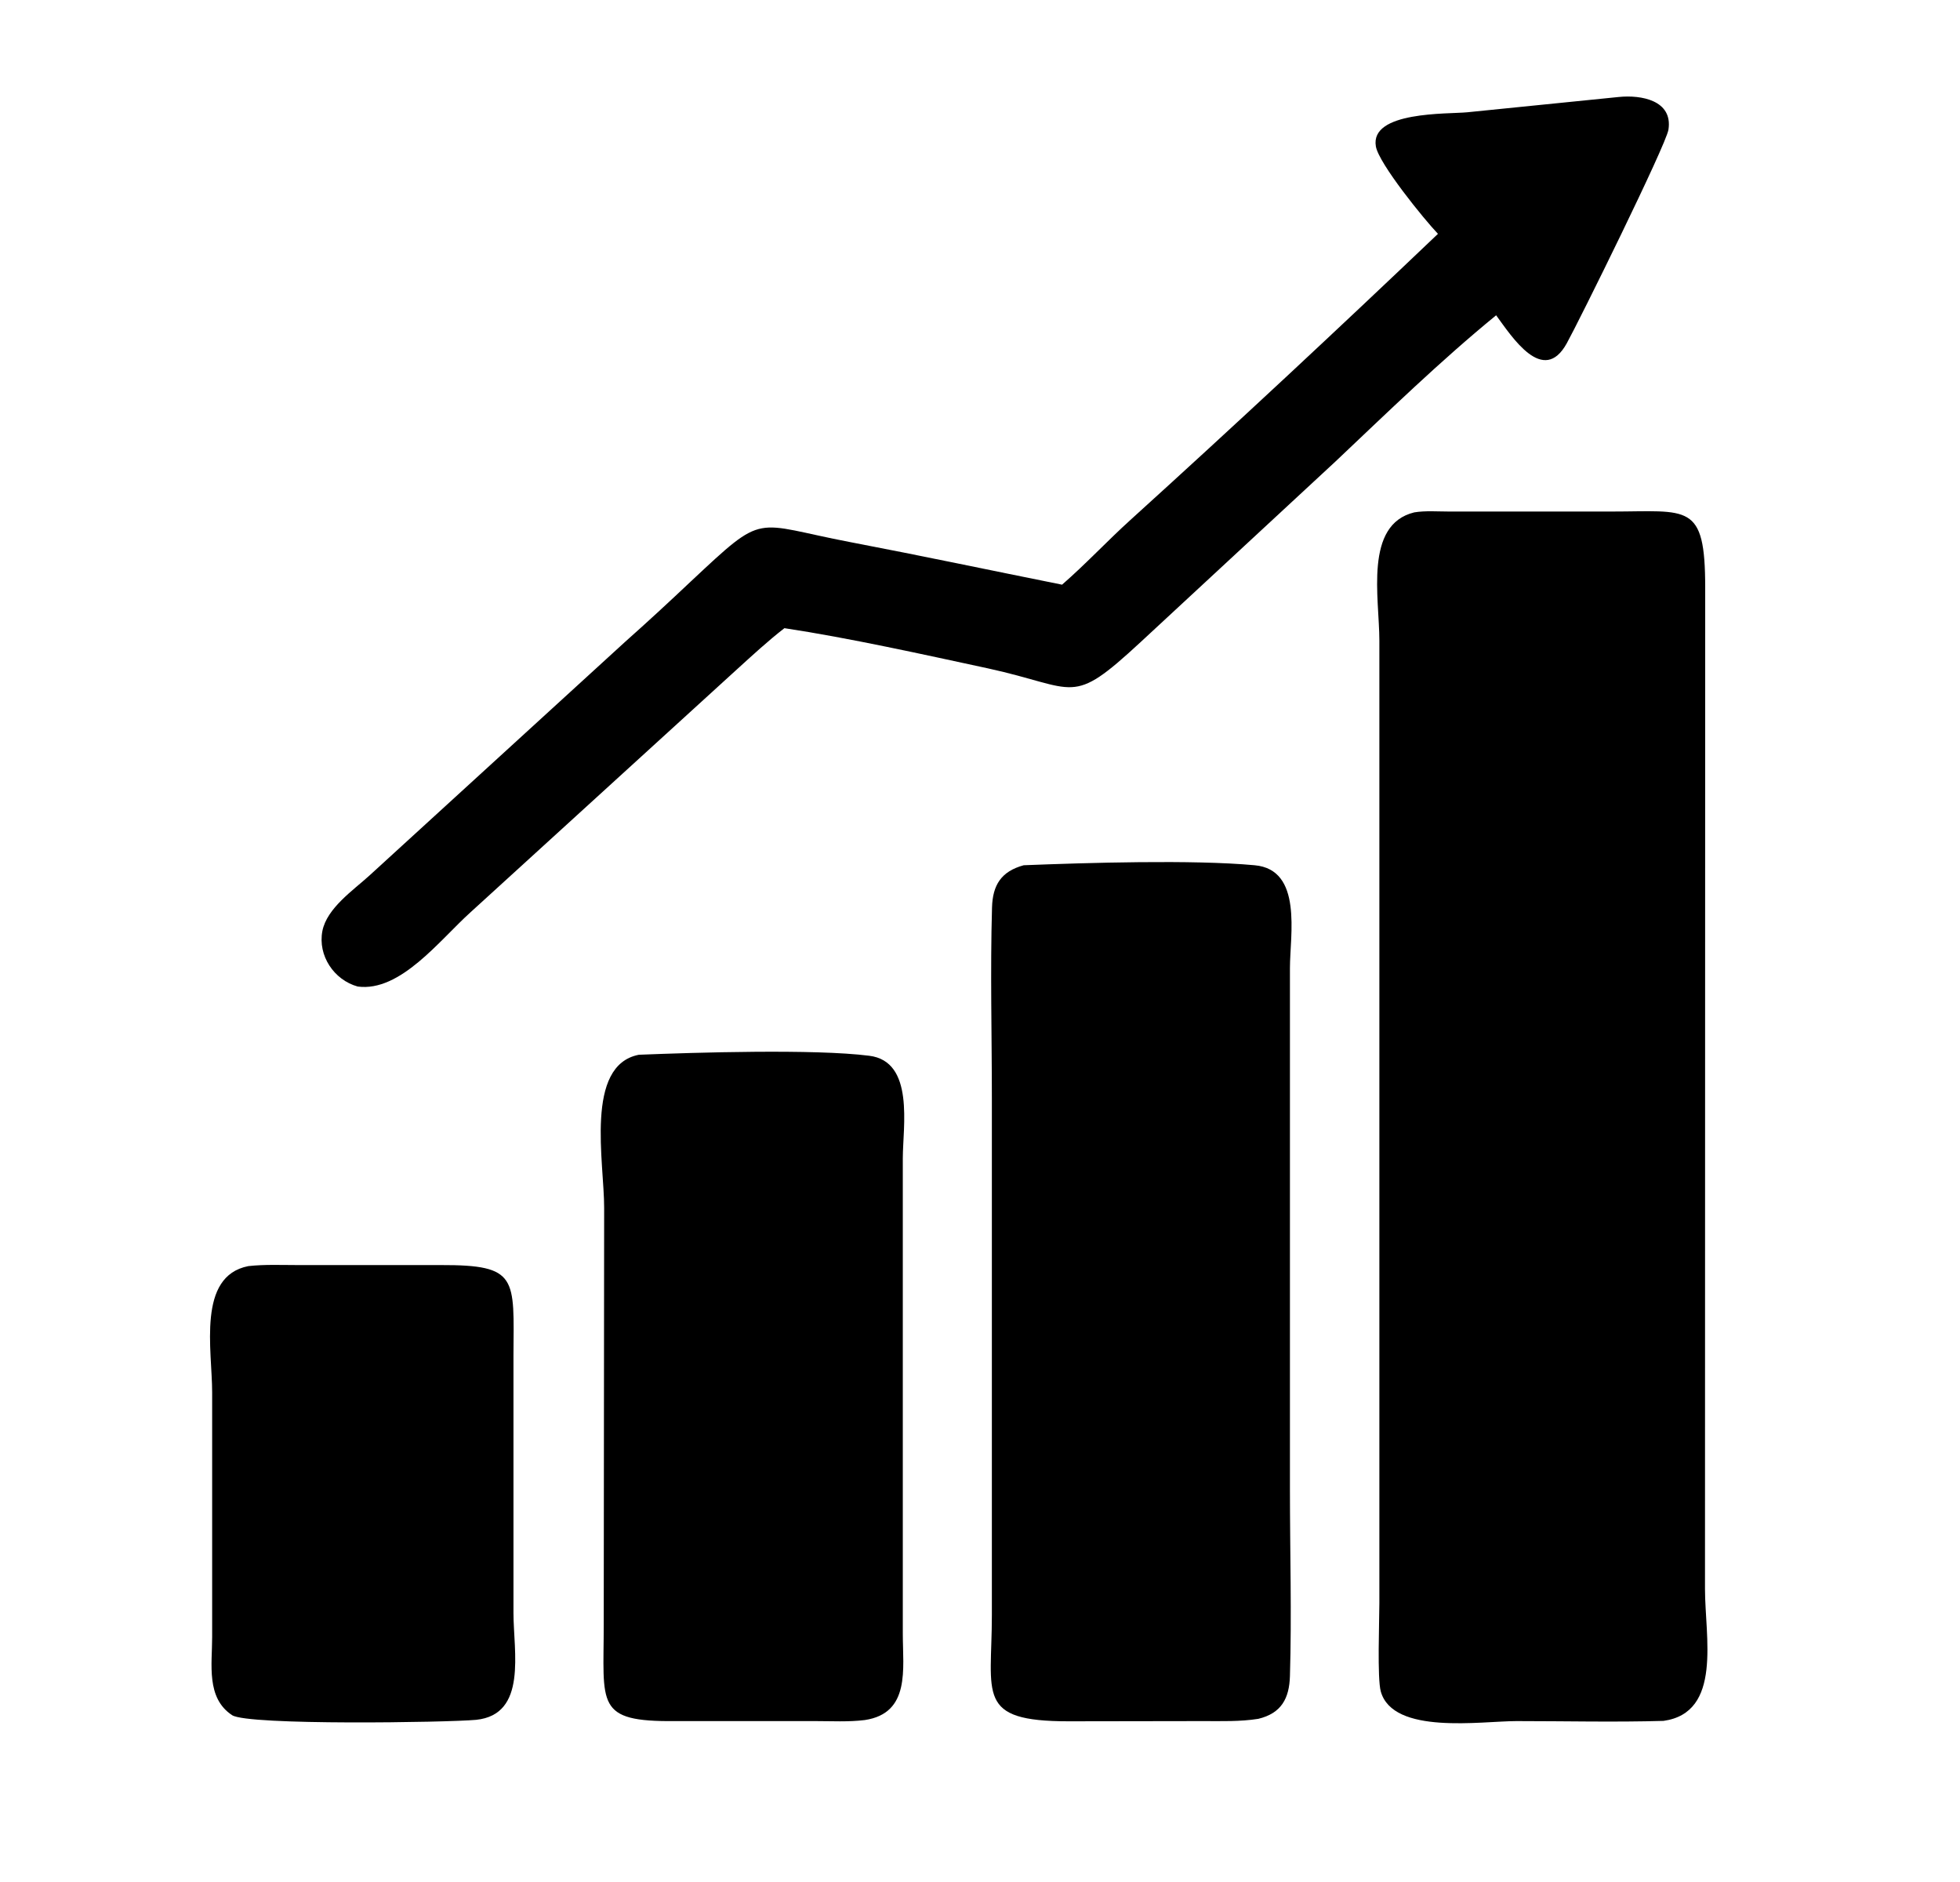
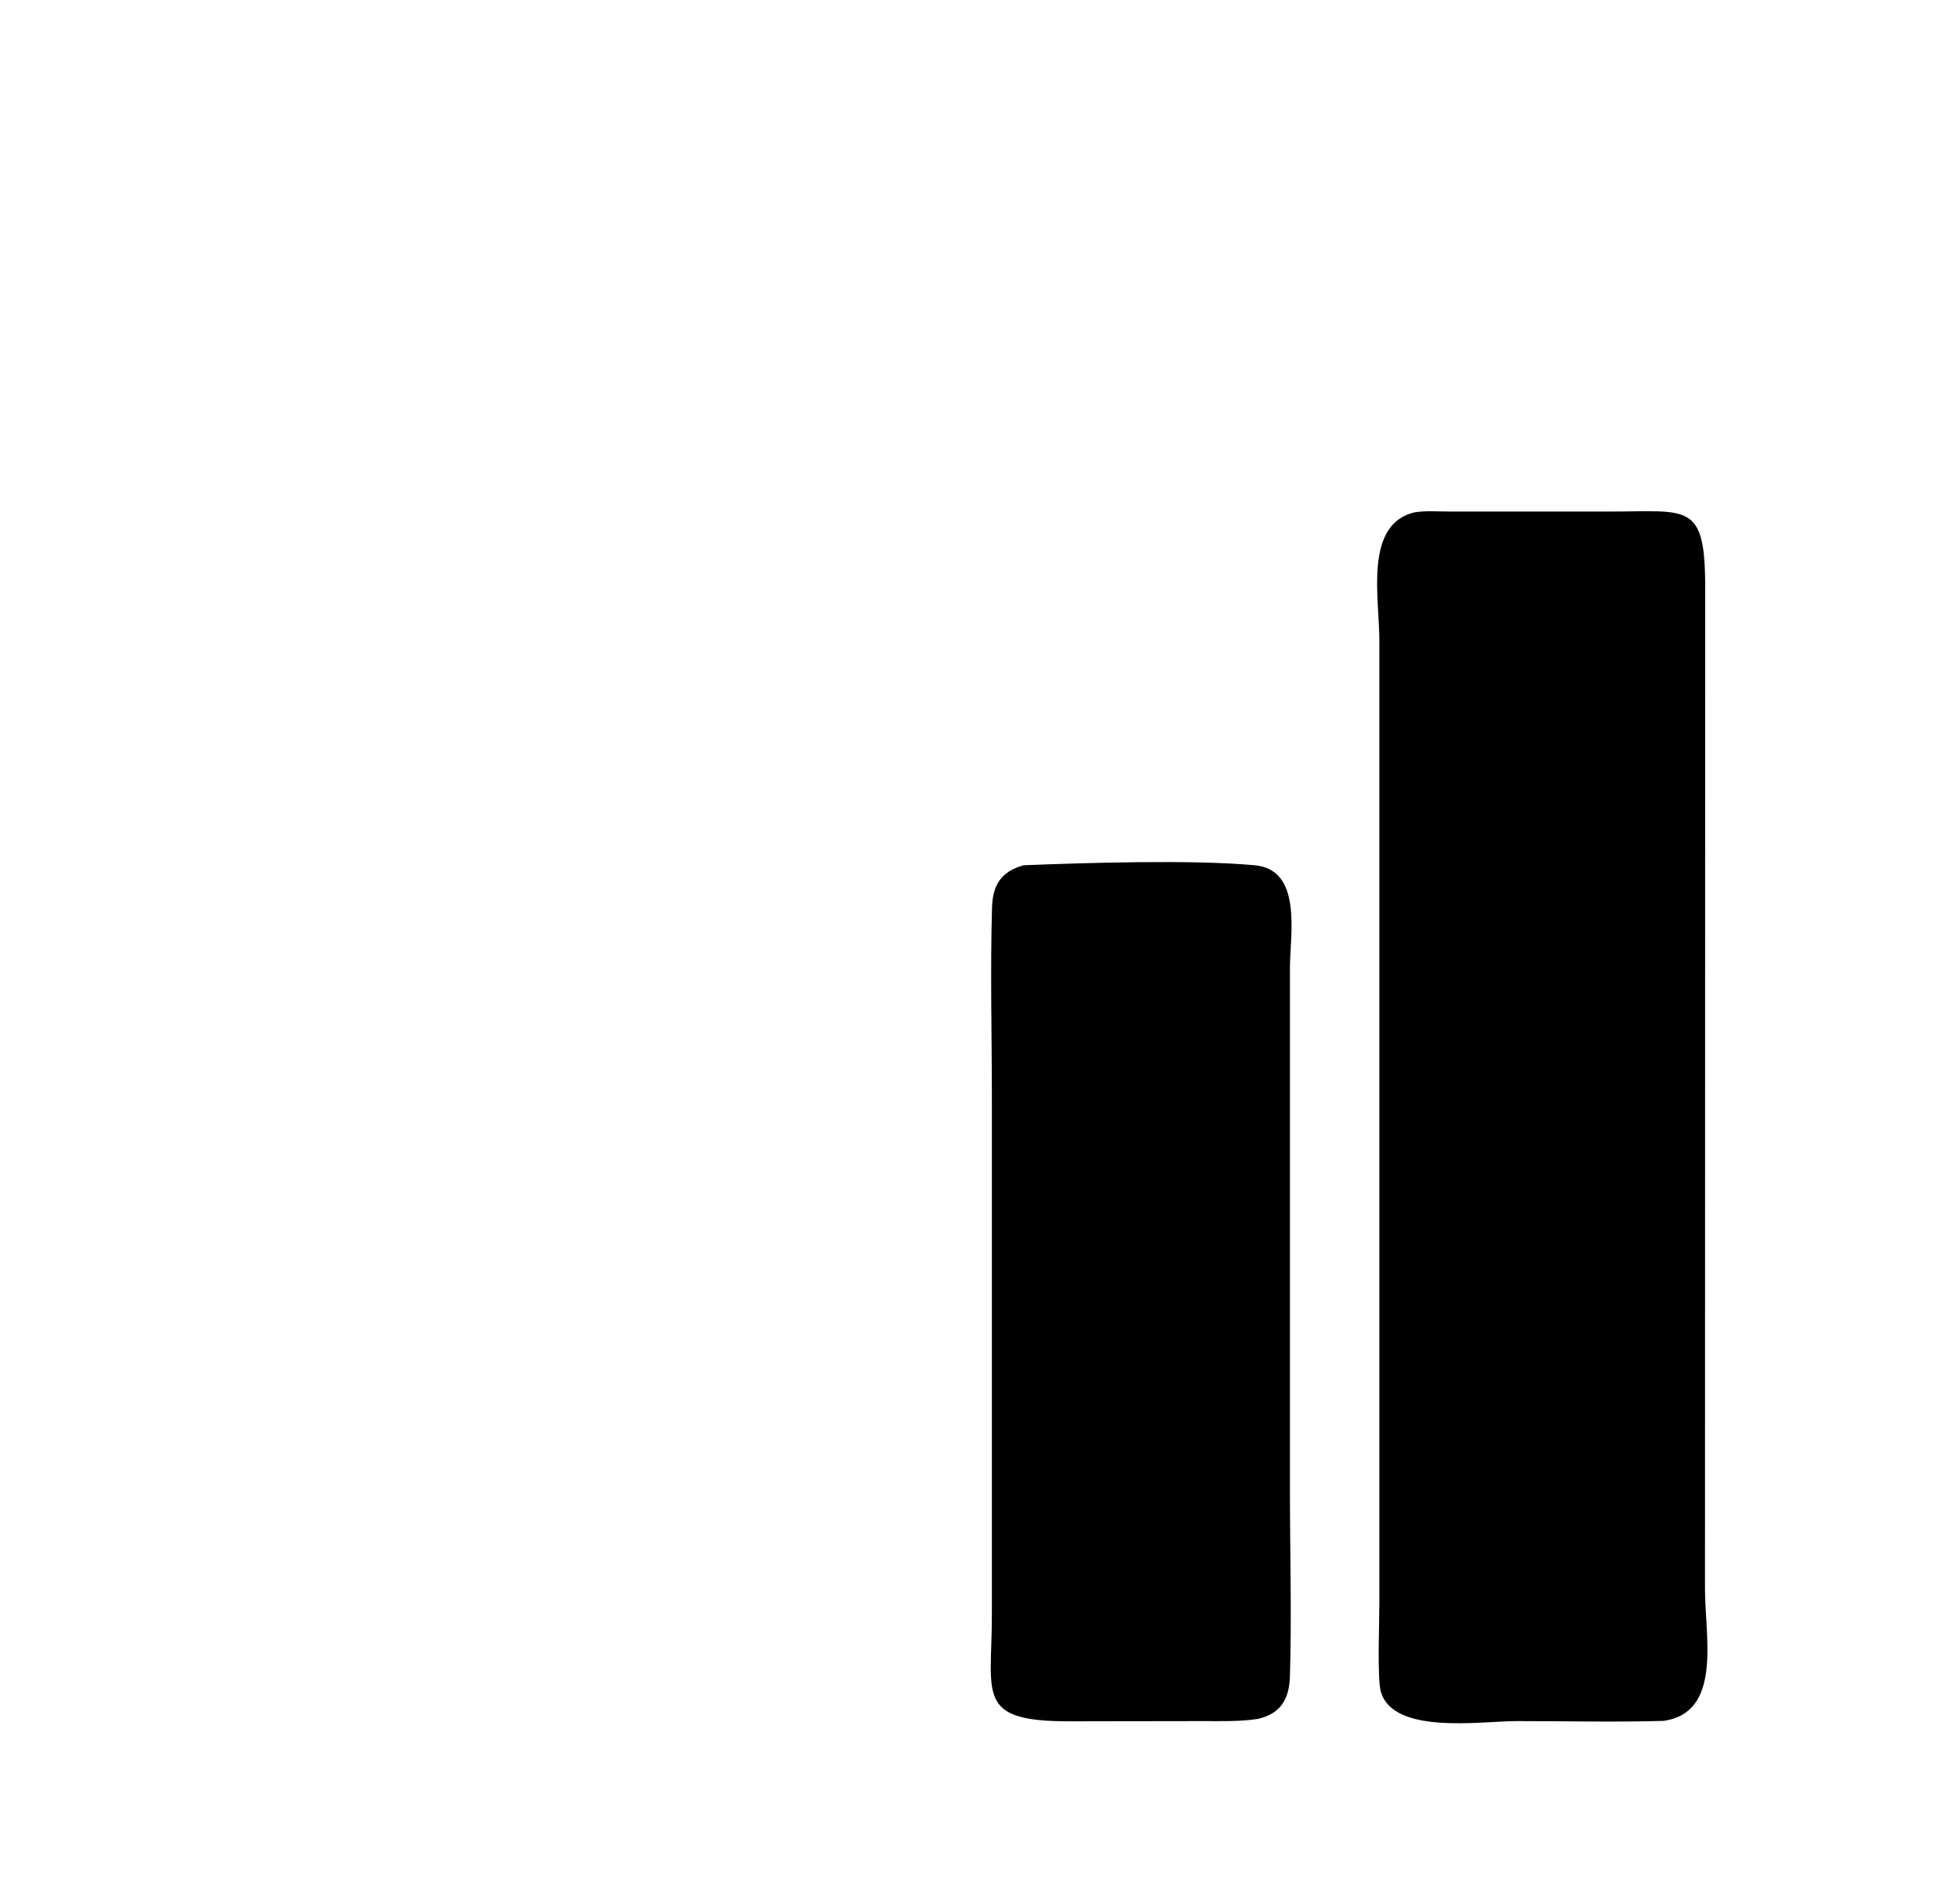
<svg xmlns="http://www.w3.org/2000/svg" width="50" zoomAndPan="magnify" viewBox="0 0 37.5 36" height="48" preserveAspectRatio="xMidYMid meet" version="1.2">
  <defs>
    <clipPath id="06b5b8e934">
      <path d="M 6 1.809 L 32 1.809 L 32 19 L 6 19 Z M 6 1.809 " />
    </clipPath>
    <clipPath id="6ffbf25260">
      <path d="M 26 9 L 32.957 9 L 32.957 33 L 26 33 Z M 26 9 " />
    </clipPath>
  </defs>
  <g id="9ee7f33ad7">
-     <path style=" stroke:none;fill-rule:nonzero;fill:#000000;fill-opacity:1;" d="M 4.75 24.219 C 5.062 24.184 5.387 24.199 5.703 24.199 L 8.434 24.199 C 9.918 24.195 9.832 24.441 9.824 25.93 L 9.824 30.855 C 9.824 31.594 10.094 32.797 9.109 32.898 C 8.559 32.949 4.742 33.008 4.441 32.809 C 3.941 32.48 4.059 31.836 4.059 31.316 L 4.059 26.637 C 4.059 25.82 3.766 24.414 4.75 24.219 Z M 4.75 24.219 " />
    <g clip-rule="nonzero" clip-path="url(#06b5b8e934)">
-       <path style=" stroke:none;fill-rule:nonzero;fill:#000000;fill-opacity:1;" d="M 30.973 1.855 C 31.398 1.812 32.008 1.918 31.922 2.48 C 31.875 2.777 30.207 6.152 29.977 6.566 C 29.527 7.383 28.926 6.441 28.625 6.031 C 27.555 6.906 26.555 7.879 25.551 8.828 L 21.82 12.285 C 20.469 13.535 20.625 13.16 18.902 12.785 C 17.672 12.52 16.246 12.203 15.008 12.016 C 14.695 12.258 14.387 12.543 14.094 12.809 L 9.004 17.449 C 8.41 17.984 7.66 18.98 6.844 18.871 C 6.391 18.746 6.078 18.281 6.168 17.809 C 6.254 17.371 6.762 17.027 7.07 16.746 L 11.965 12.273 C 12.391 11.895 12.809 11.508 13.223 11.117 C 14.66 9.773 14.387 10.012 16.273 10.371 C 17.625 10.629 18.973 10.914 20.32 11.184 C 20.77 10.793 21.184 10.348 21.629 9.945 C 23.613 8.148 25.574 6.32 27.512 4.473 C 27.25 4.199 26.383 3.133 26.324 2.801 C 26.207 2.125 27.699 2.184 28.07 2.148 Z M 30.973 1.855 " />
-     </g>
-     <path style=" stroke:none;fill-rule:nonzero;fill:#000000;fill-opacity:1;" d="M 12.223 20.176 C 13.301 20.133 15.582 20.062 16.629 20.195 C 17.504 20.301 17.273 21.555 17.273 22.156 L 17.273 31.254 C 17.273 31.922 17.422 32.77 16.547 32.902 C 16.234 32.941 15.91 32.922 15.598 32.922 L 12.922 32.922 C 11.379 32.938 11.551 32.609 11.551 31.074 L 11.559 23.109 C 11.562 22.238 11.18 20.379 12.223 20.176 Z M 12.223 20.176 " />
+       </g>
    <path style=" stroke:none;fill-rule:nonzero;fill:#000000;fill-opacity:1;" d="M 19.586 16.551 C 20.785 16.504 22.82 16.441 24.004 16.551 C 24.93 16.633 24.68 17.887 24.68 18.516 L 24.68 28.504 C 24.68 29.688 24.715 30.879 24.68 32.059 C 24.668 32.488 24.516 32.773 24.074 32.879 C 23.727 32.934 23.371 32.922 23.02 32.922 L 20.445 32.926 C 18.664 32.926 18.977 32.422 18.977 30.895 L 18.977 21 C 18.977 19.789 18.945 18.566 18.98 17.359 C 18.992 16.93 19.156 16.668 19.586 16.551 Z M 19.586 16.551 " />
    <g clip-rule="nonzero" clip-path="url(#6ffbf25260)">
      <path style=" stroke:none;fill-rule:nonzero;fill:#000000;fill-opacity:1;" d="M 27.059 9.801 C 27.27 9.766 27.508 9.785 27.723 9.785 L 30.832 9.785 C 32.305 9.785 32.625 9.602 32.625 11.242 L 32.621 30.398 C 32.621 31.309 32.957 32.758 31.828 32.918 C 30.895 32.945 29.953 32.922 29.016 32.922 C 28.34 32.922 26.652 33.191 26.418 32.355 C 26.348 32.102 26.391 31.004 26.391 30.664 L 26.391 12.254 C 26.391 11.438 26.094 10.035 27.059 9.801 Z M 27.059 9.801 " />
    </g>
  </g>
</svg>